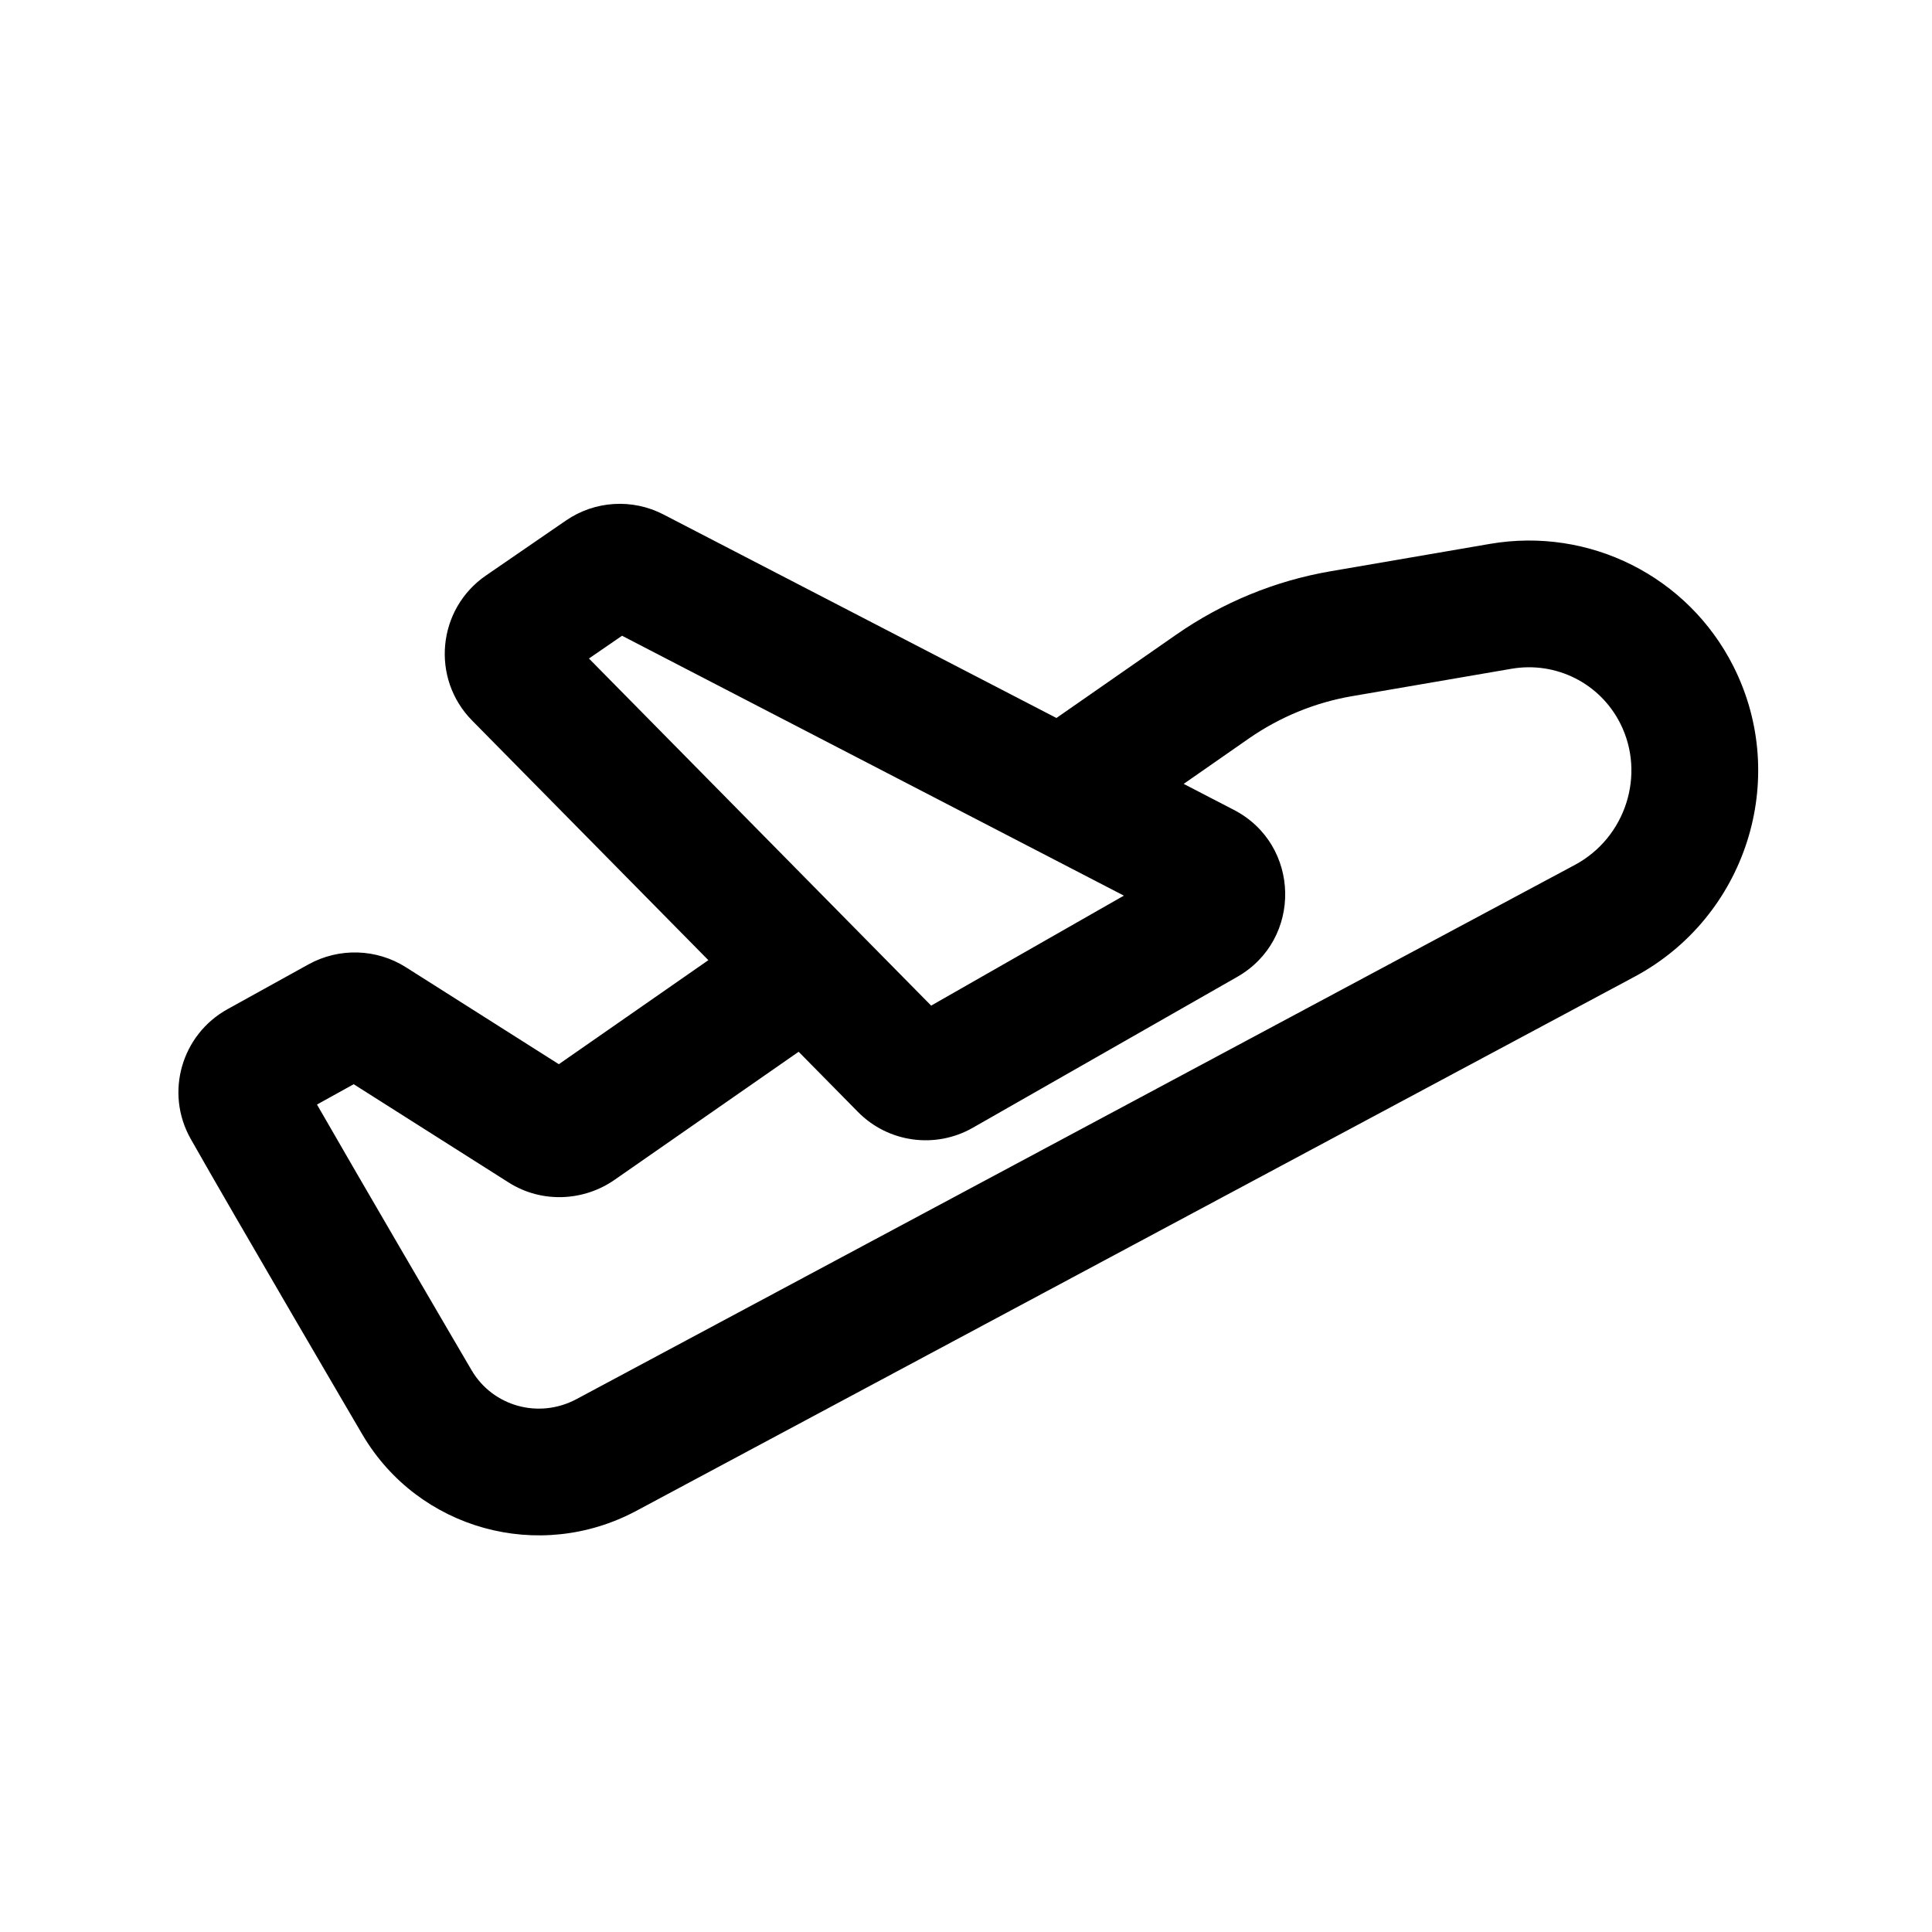
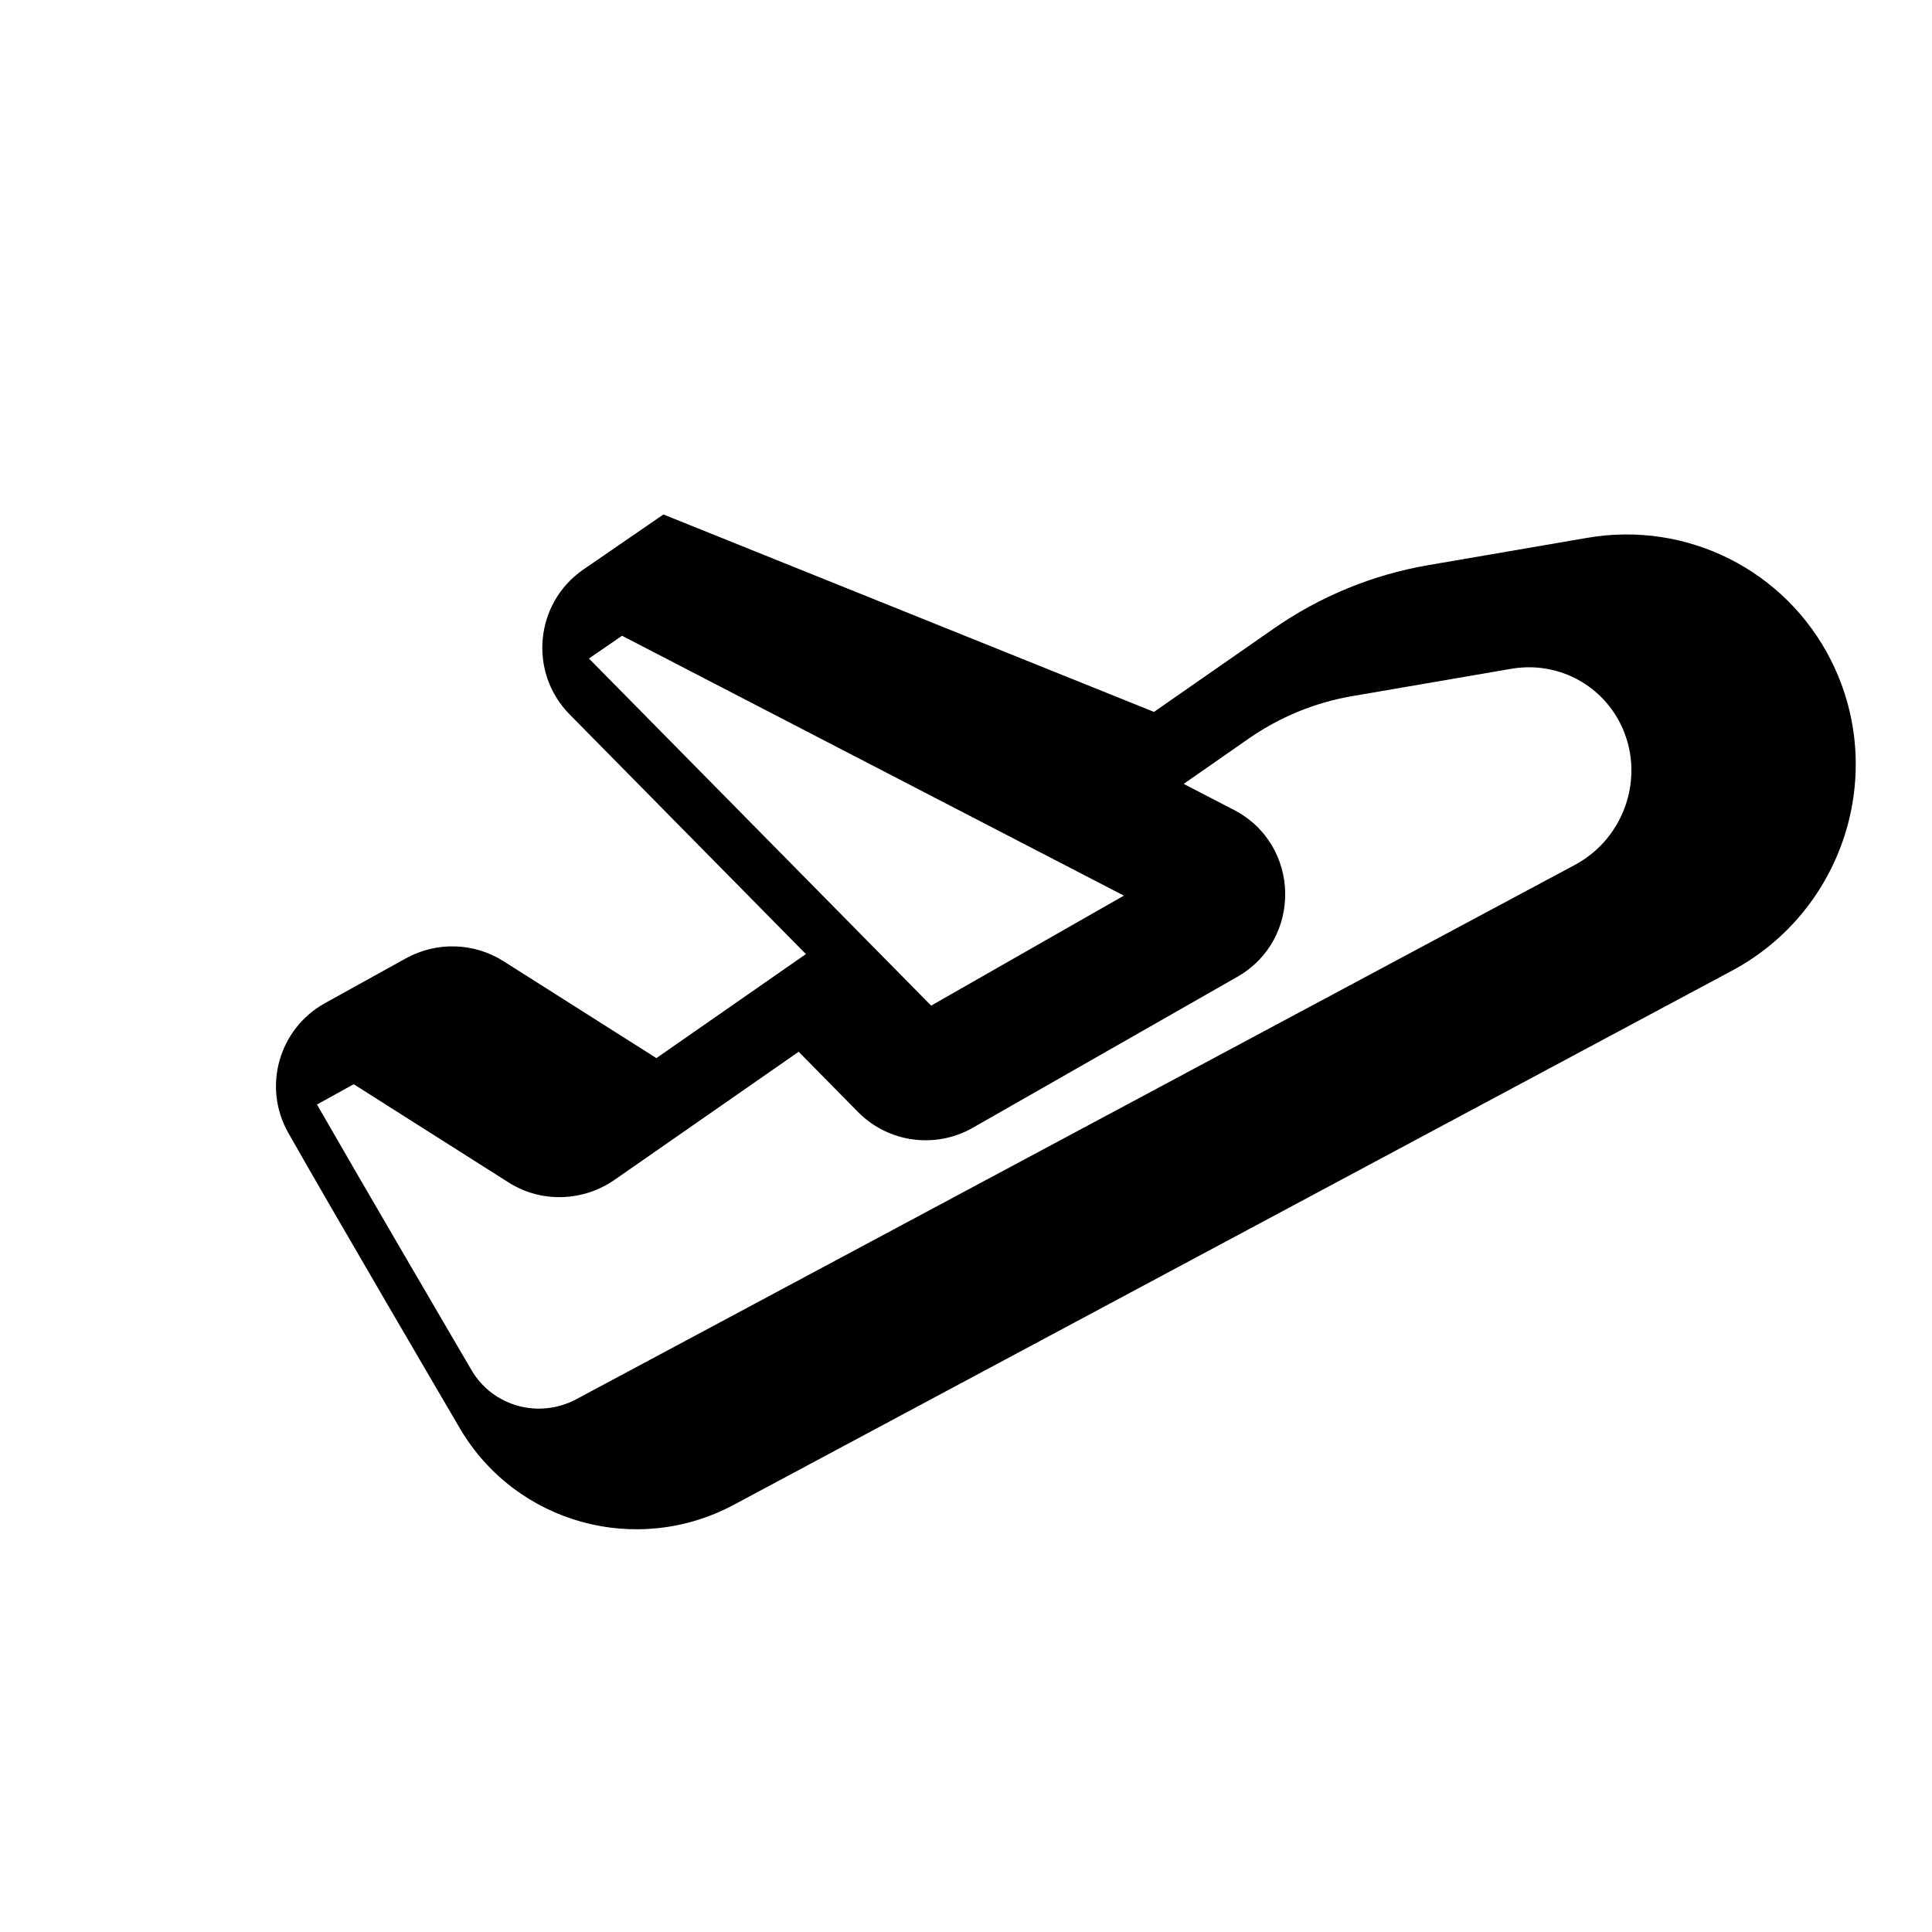
<svg xmlns="http://www.w3.org/2000/svg" fill="#000000" width="800px" height="800px" version="1.1" viewBox="144 144 512 512">
-   <path d="m319.82 280.34c-8.254-4.273-18.191-3.656-25.852 1.613l-21.184 14.562c-12.918 8.879-14.672 27.277-3.664 38.441l62.602 63.5-39.625 27.57-40.504-25.68c-7.828-4.965-17.75-5.25-25.848-0.77l-21.441 11.859c-12.168 6.734-16.695 22.121-9.762 34.387 11.027 19.52 44.82 77.207 45.617 78.551 14.809 24.945 46.676 33.82 72.492 20.008l264.52-141.54c29.492-15.781 41.285-52.34 26.207-82.242-12.043-23.879-38.176-36.996-64.527-32.465l-42.238 7.258c-14.668 2.519-28.621 8.254-40.867 16.773l-31.777 22.109zm-19.746 38.172 8.773-6.031 132.99 68.871-51.074 29.148zm157.61 33.227 13.301 6.887c17.73 9.18 18.242 34.352 0.902 44.25l-70.09 39.996c-9.922 5.66-22.406 3.941-30.426-4.191l-15.723-15.953-48.82 33.965c-8.02 5.582-19.137 6.316-28.012 0.691l-41.086-26.055-9.727 5.383c5.918 10.312 14.426 24.957 22.199 38.289 4.941 8.48 9.566 16.395 13.004 22.273 1.719 2.938 3.141 5.367 4.156 7.098l1.645 2.805 0.031 0.055c5.578 9.398 17.695 12.926 27.766 7.535l264.52-141.54c13.586-7.269 18.84-24.059 12.062-37.508-5.371-10.648-17-16.52-28.852-14.484l-42.238 7.258c-9.797 1.684-19.145 5.519-27.375 11.242z" fill-rule="evenodd" />
+   <path d="m319.82 280.34l-21.184 14.562c-12.918 8.879-14.672 27.277-3.664 38.441l62.602 63.5-39.625 27.57-40.504-25.68c-7.828-4.965-17.75-5.25-25.848-0.77l-21.441 11.859c-12.168 6.734-16.695 22.121-9.762 34.387 11.027 19.52 44.82 77.207 45.617 78.551 14.809 24.945 46.676 33.82 72.492 20.008l264.52-141.54c29.492-15.781 41.285-52.34 26.207-82.242-12.043-23.879-38.176-36.996-64.527-32.465l-42.238 7.258c-14.668 2.519-28.621 8.254-40.867 16.773l-31.777 22.109zm-19.746 38.172 8.773-6.031 132.99 68.871-51.074 29.148zm157.61 33.227 13.301 6.887c17.73 9.18 18.242 34.352 0.902 44.25l-70.09 39.996c-9.922 5.66-22.406 3.941-30.426-4.191l-15.723-15.953-48.82 33.965c-8.02 5.582-19.137 6.316-28.012 0.691l-41.086-26.055-9.727 5.383c5.918 10.312 14.426 24.957 22.199 38.289 4.941 8.48 9.566 16.395 13.004 22.273 1.719 2.938 3.141 5.367 4.156 7.098l1.645 2.805 0.031 0.055c5.578 9.398 17.695 12.926 27.766 7.535l264.52-141.54c13.586-7.269 18.84-24.059 12.062-37.508-5.371-10.648-17-16.52-28.852-14.484l-42.238 7.258c-9.797 1.684-19.145 5.519-27.375 11.242z" fill-rule="evenodd" />
</svg>